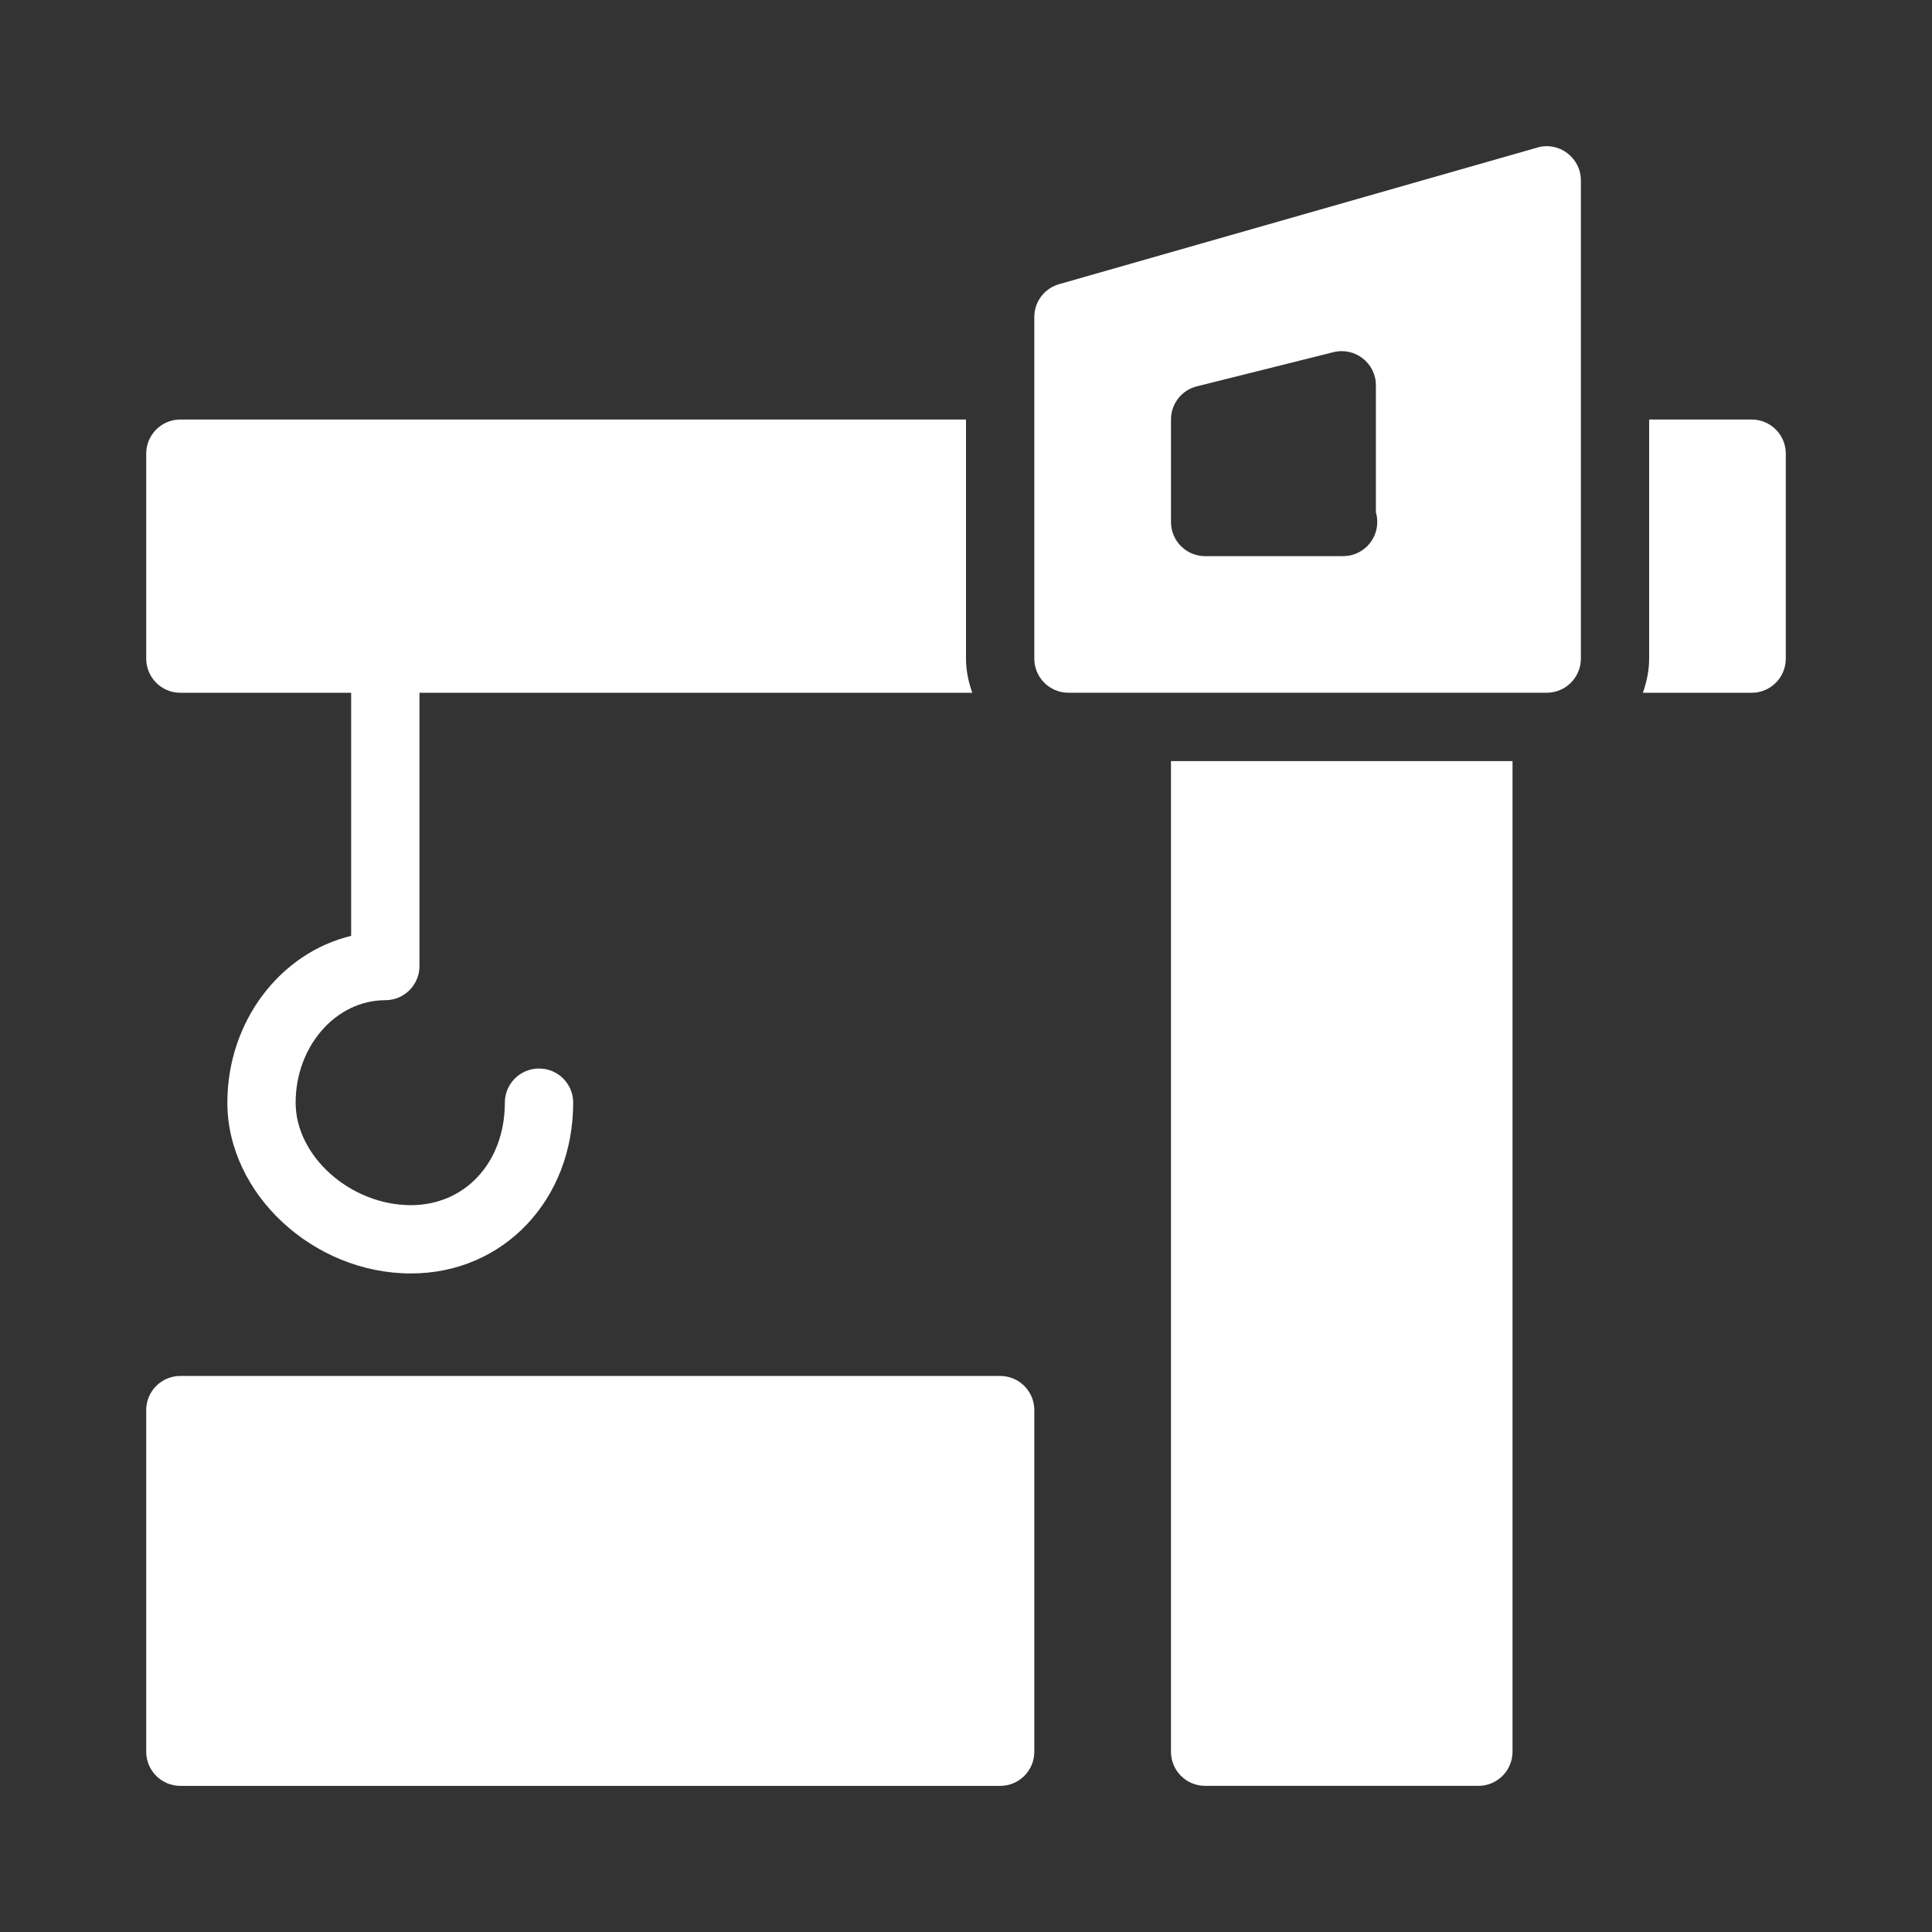
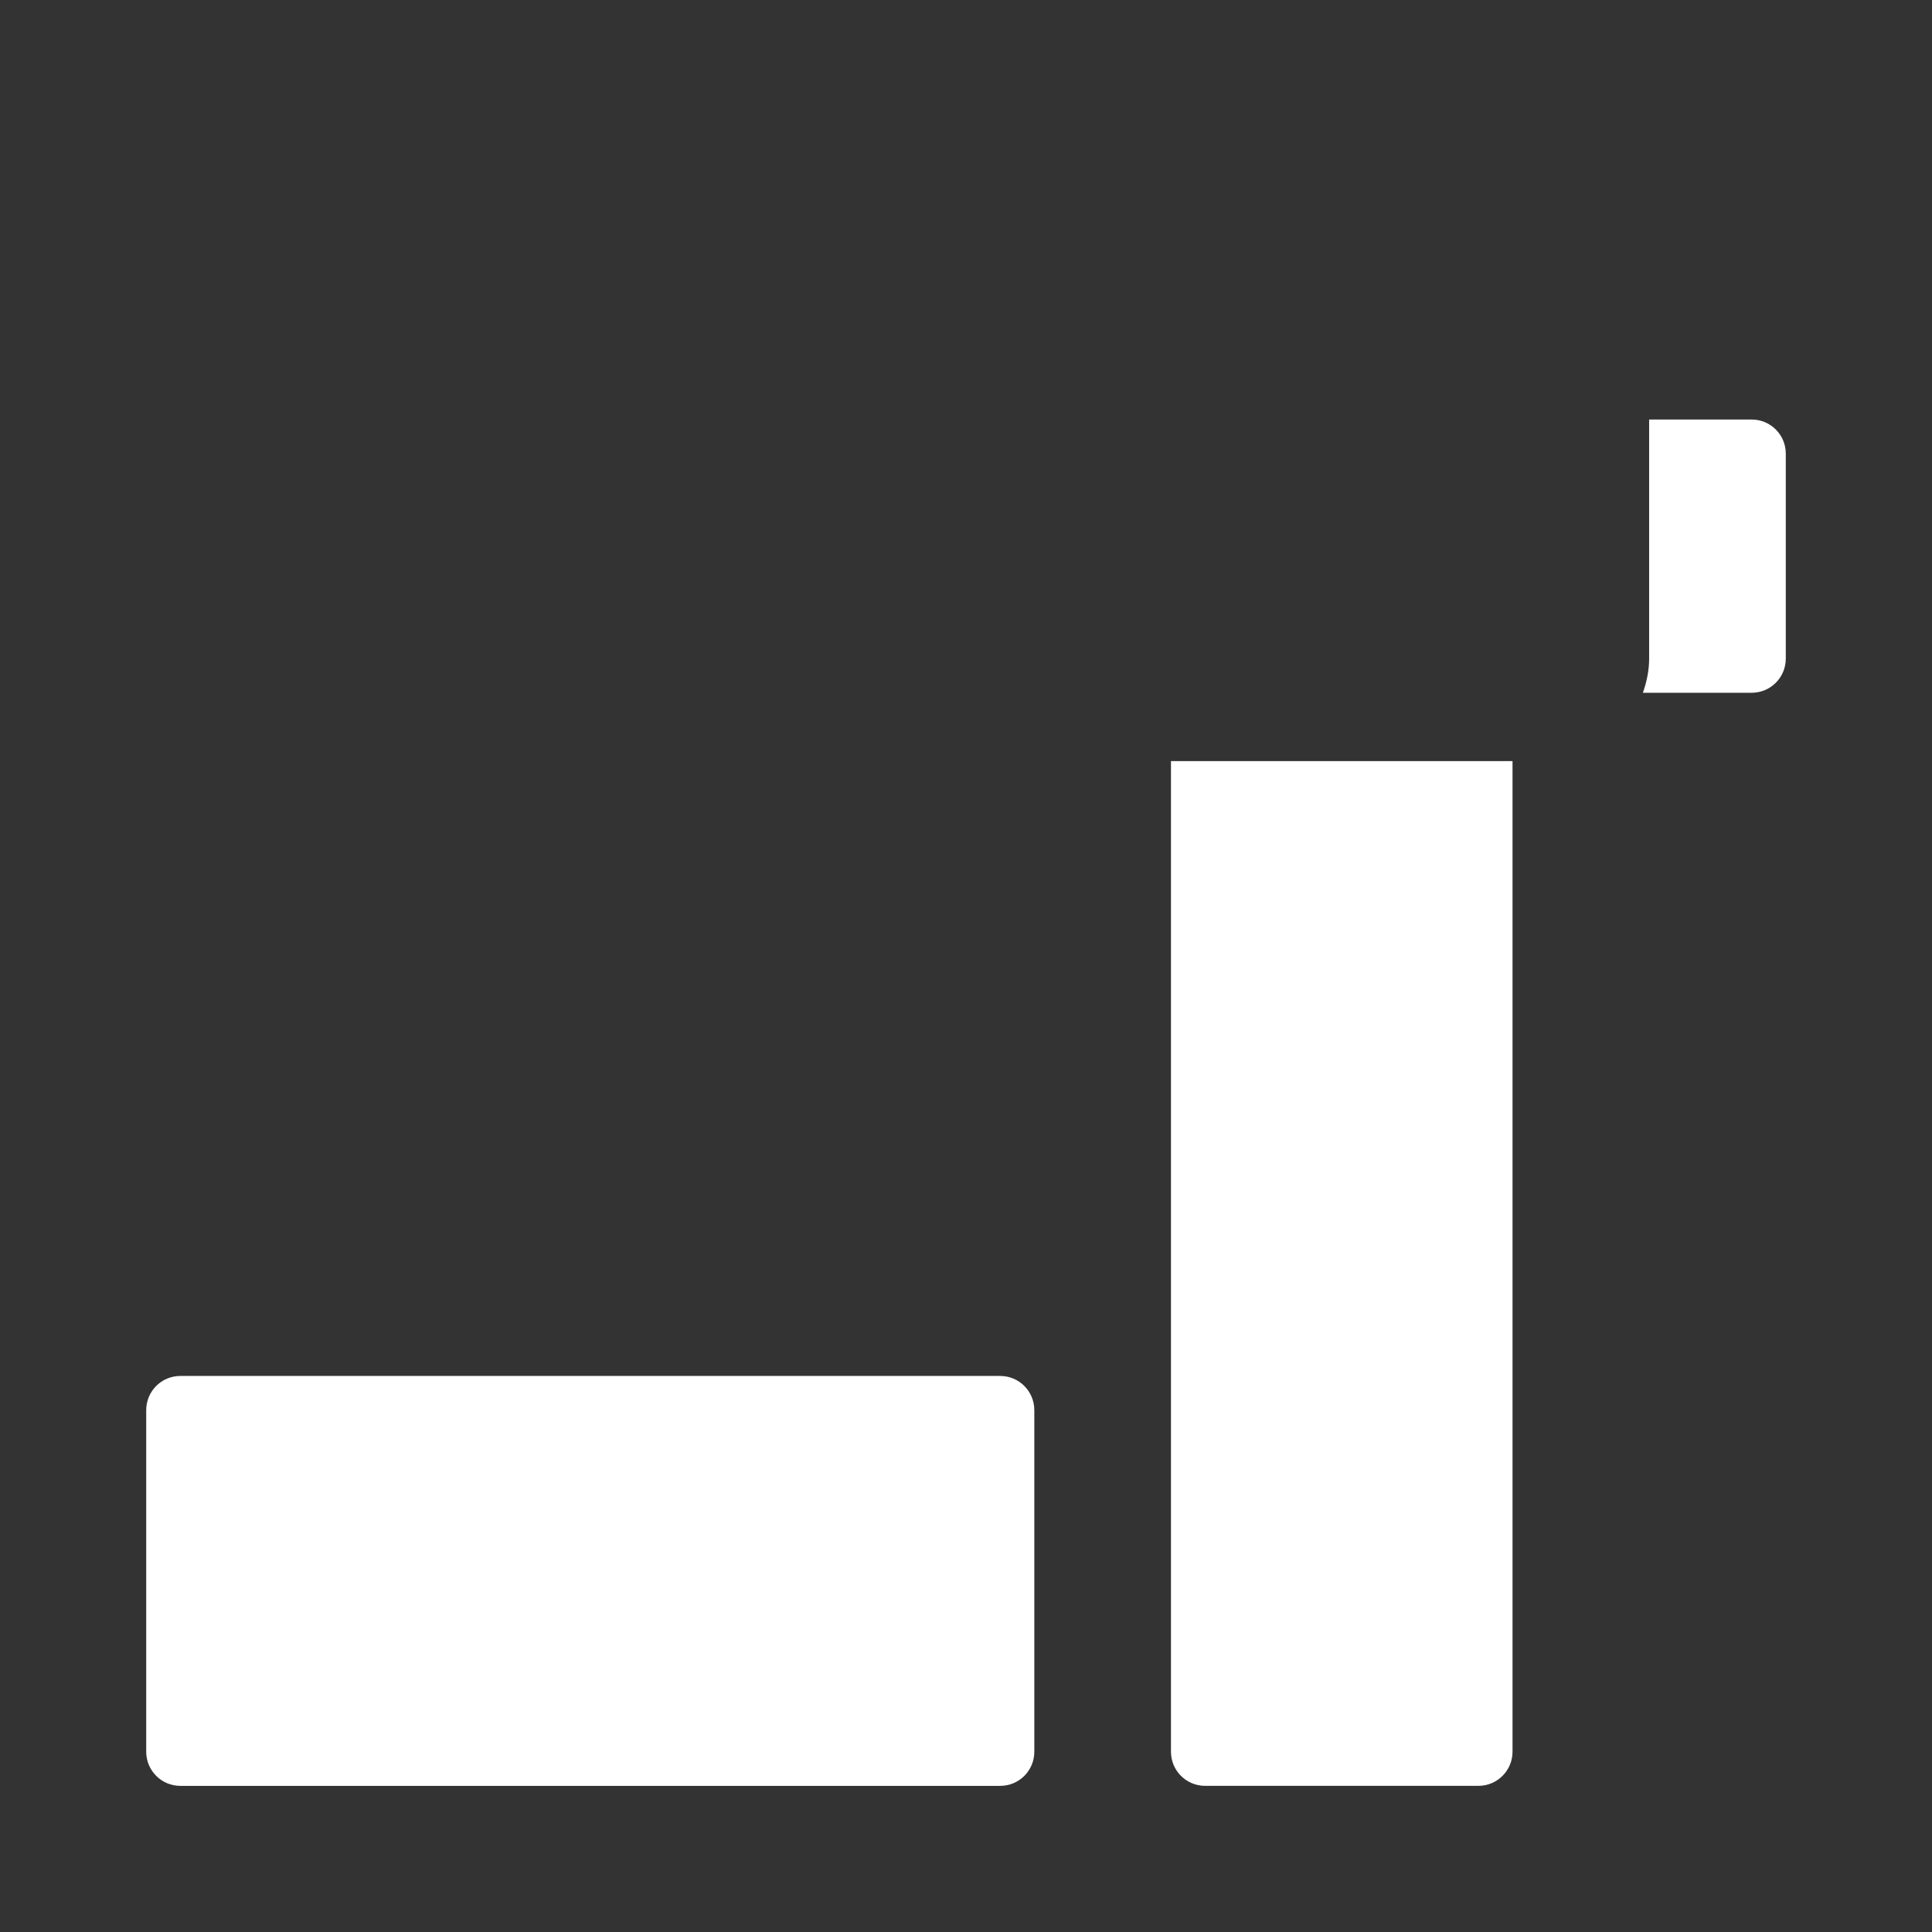
<svg xmlns="http://www.w3.org/2000/svg" version="1.1" id="Layer_1" x="0px" y="0px" width="100px" height="100px" viewBox="0 0 100 100" enable-background="new 0 0 100 100" xml:space="preserve">
  <rect x="0" y="0" width="100" height="100" fill="#333333" stroke="none" />
  <g>
    <g>
-       <path fill="#FFFFFF" d="M19.944,51.77c0.977,0,1.768-0.79,1.768-1.768V35.858h28.613C50.129,35.302,50,34.711,50,34.09V21.714    H9.336c-0.978,0-1.768,0.791-1.768,1.768V34.09c0,0.977,0.79,1.768,1.768,1.768h8.84v12.583c-3.661,0.877-6.408,4.415-6.408,8.633    c0,4.71,4.44,8.84,9.503,8.84c4.785,0,8.397-3.802,8.397-8.84c0-0.978-0.79-1.768-1.768-1.768s-1.769,0.79-1.769,1.768    c0,3.073-2.043,5.305-4.861,5.305c-3.125,0-5.968-2.527-5.968-5.305C15.303,54.149,17.386,51.77,19.944,51.77z" />
      <path fill="#FFFFFF" d="M90.665,21.714h-5.306V34.09c0,0.622-0.128,1.212-0.324,1.768h5.63c0.978,0,1.767-0.791,1.767-1.768    V23.481C92.432,22.504,91.643,21.714,90.665,21.714z" />
      <path fill="#FFFFFF" d="M60.609,90.667c0,0.978,0.789,1.768,1.766,1.768h14.146c0.978,0,1.767-0.79,1.767-1.768V39.394H60.609    V90.667z" />
    </g>
    <path fill="#FFFFFF" d="M51.769,71.219H9.336c-0.978,0-1.768,0.791-1.768,1.769v17.68c0,0.978,0.79,1.768,1.768,1.768h42.433   c0.978,0,1.767-0.79,1.767-1.768v-17.68C53.535,72.01,52.746,71.219,51.769,71.219z" />
-     <path fill="#FFFFFF" d="M79.568,7.639L54.816,14.71c-0.76,0.218-1.281,0.908-1.281,1.699v17.68c0,0.977,0.792,1.768,1.77,1.768   h24.751c0.977,0,1.77-0.791,1.77-1.768V9.337C81.825,8.16,80.686,7.304,79.568,7.639z M69.521,28.786c-0.025,0-0.044-0.004-0.071,0   h-7.074c-0.977,0-1.766-0.792-1.766-1.769v-5.304c0-0.812,0.551-1.52,1.338-1.716l7.073-1.769c1.102-0.276,2.195,0.556,2.195,1.717   v6.575c0.048,0.159,0.071,0.324,0.071,0.497C71.287,27.995,70.494,28.786,69.521,28.786z" />
  </g>
</svg>